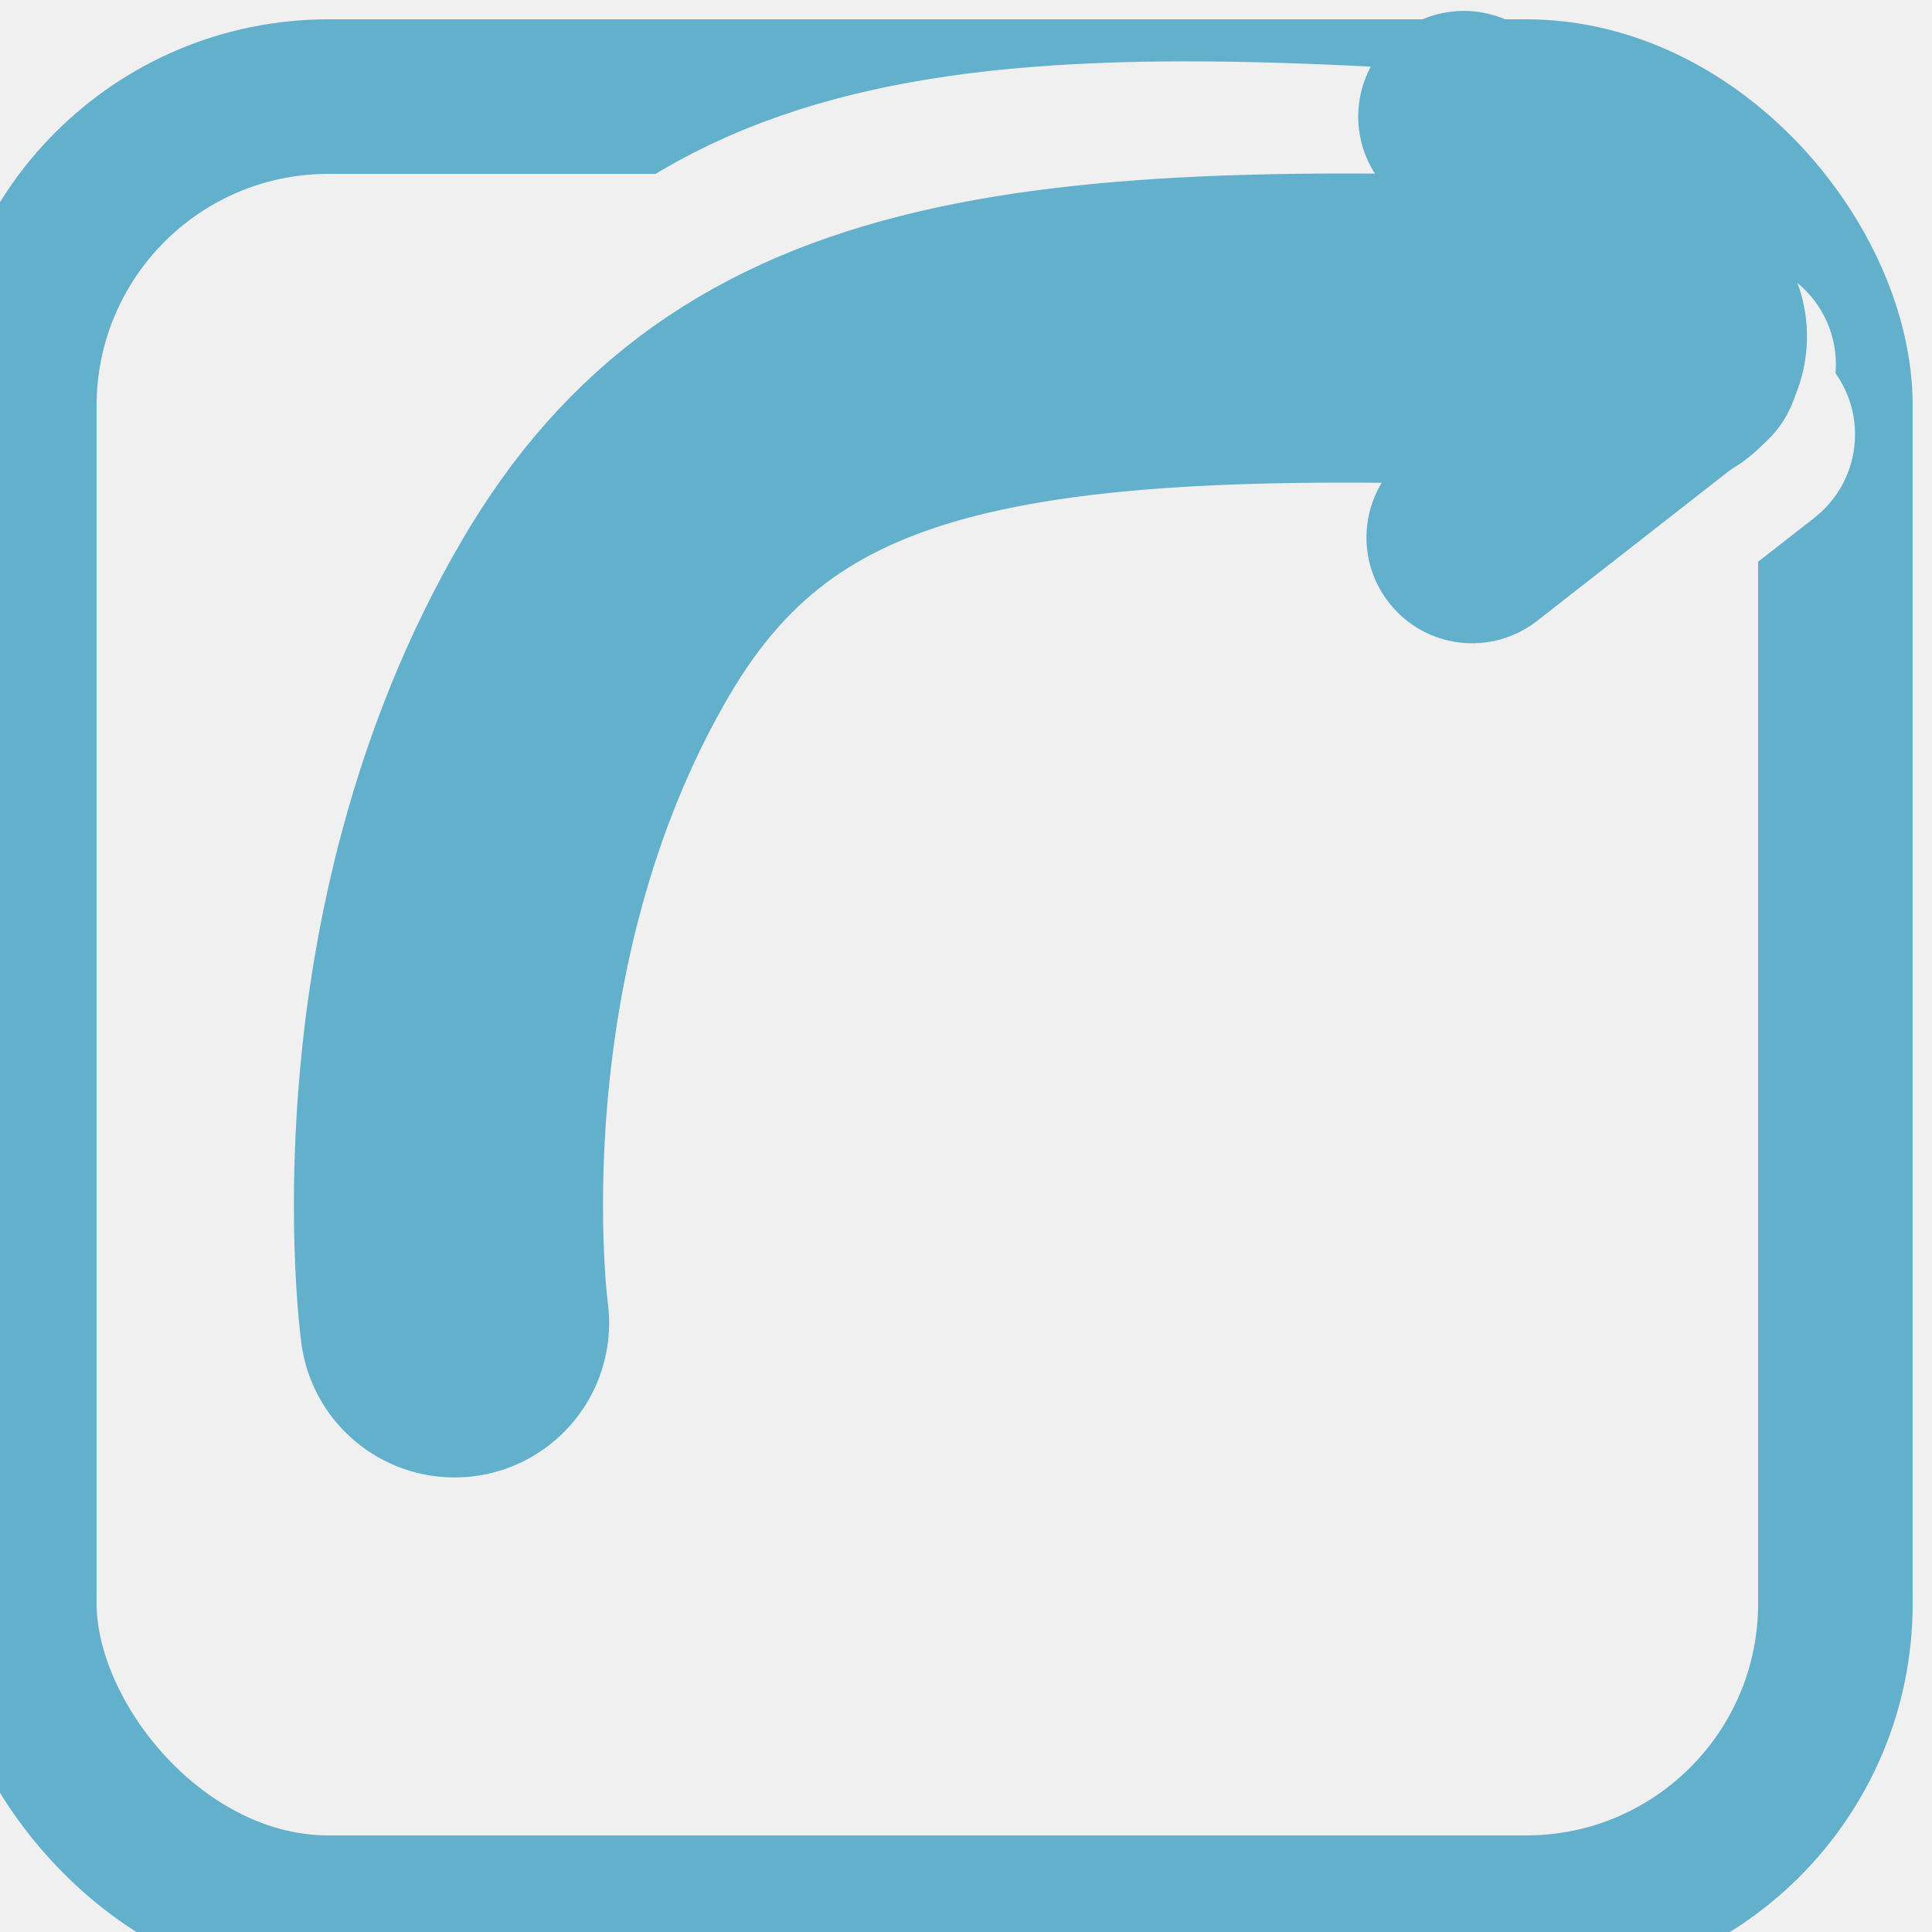
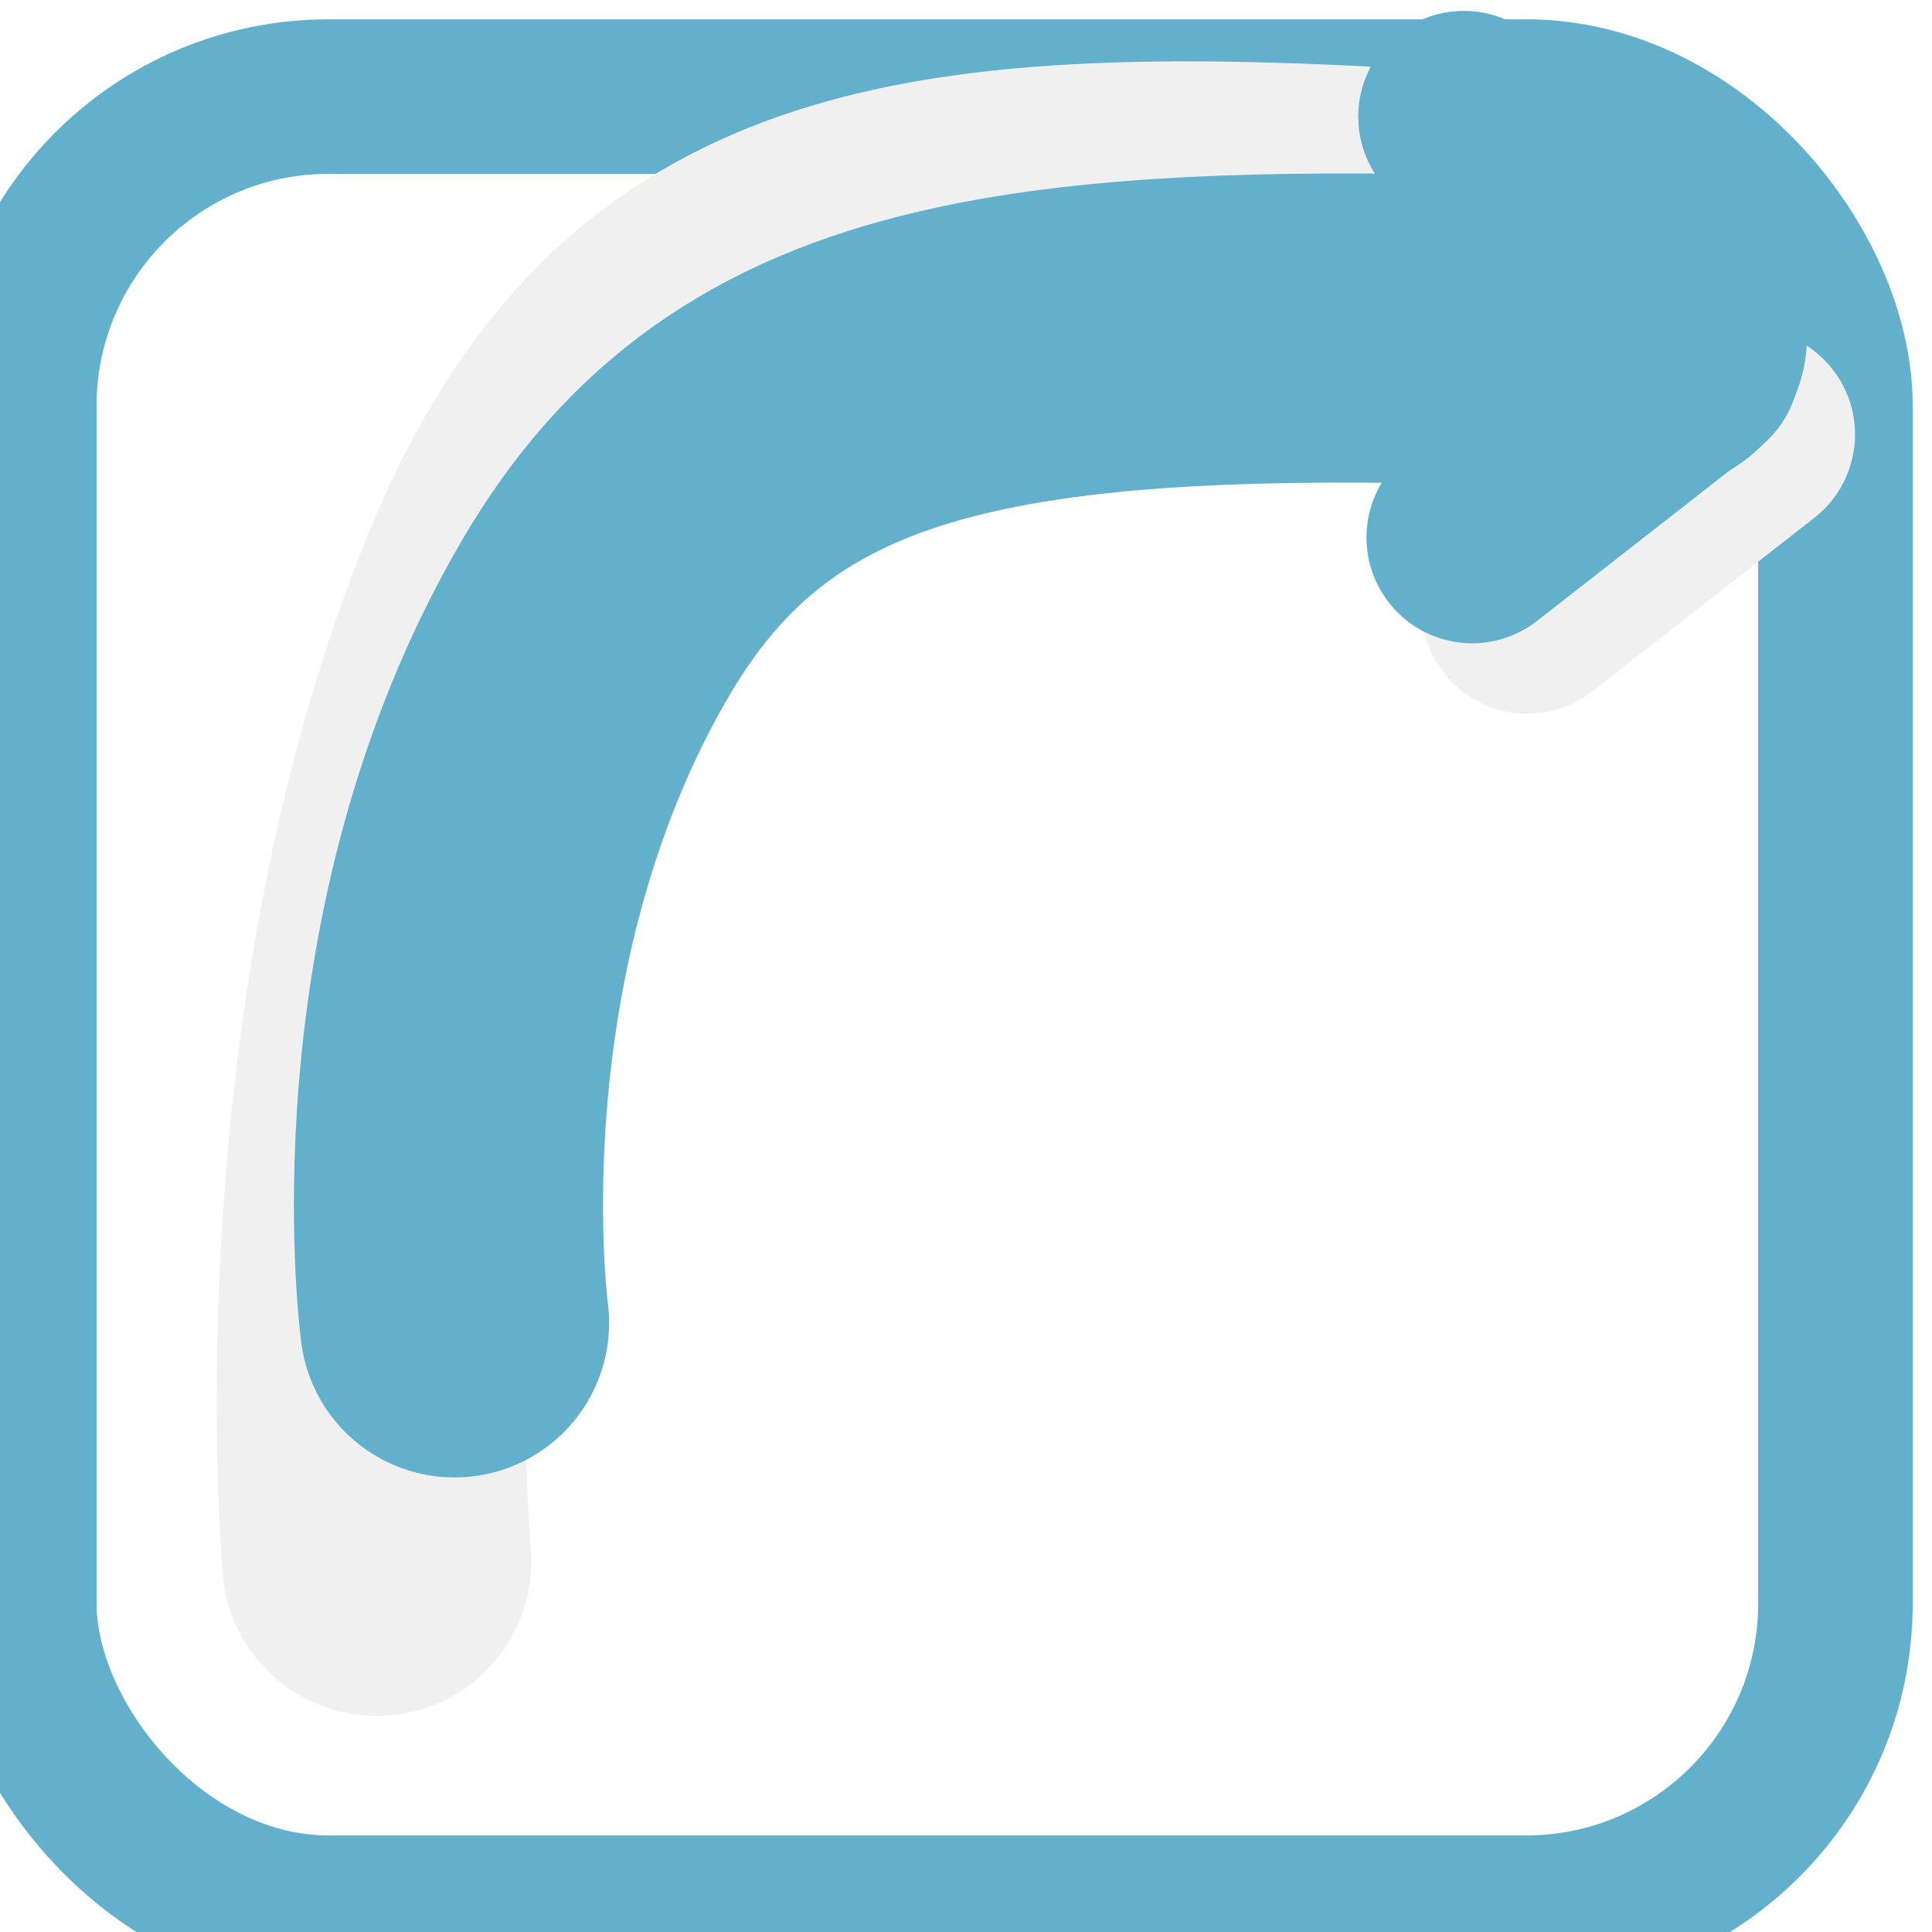
<svg xmlns="http://www.w3.org/2000/svg" xmlns:ns1="http://www.bohemiancoding.com/sketch/ns" width="25px" height="25px" viewBox="0 0 25 25" version="1.1">
  <title>Share</title>
  <desc>Created with Sketch.</desc>
  <defs>
    <filter x="-50%" y="-50%" width="200%" height="200%" filterUnits="objectBoundingBox" id="filter-1">
      <feOffset dx="0" dy="0" in="SourceAlpha" result="shadowOffsetOuter1" />
      <feGaussianBlur stdDeviation="2" in="shadowOffsetOuter1" result="shadowBlurOuter1" />
      <feColorMatrix values="0 0 0 0 0   0 0 0 0 0   0 0 0 0 0  0 0 0 0.14 0" in="shadowBlurOuter1" type="matrix" result="shadowMatrixOuter1" />
      <feMerge>
        <feMergeNode in="shadowMatrixOuter1" />
        <feMergeNode in="SourceGraphic" />
      </feMerge>
    </filter>
  </defs>
  <g id="Components" stroke="none" stroke-width="1" fill="none" fill-rule="evenodd" ns1:type="MSPage">
    <g id="Toolbar" ns1:type="MSArtboardGroup" transform="translate(-260, -14)">
      <g ns1:type="MSLayerGroup">
-         <rect id="Box" stroke="#CDCDCD" fill="#F0F0F0" filter="url(#filter-1)" ns1:type="MSShapeGroup" x="0" y="0" width="360" height="50" />
        <g id="Buttons" transform="translate(26, 10)" ns1:type="MSShapeGroup">
          <g id="Share" transform="translate(234, 3)">
            <rect id="Rectangle-16-Copy-3" stroke="#63B0CD" x="0.25" y="2.25" width="23.5" height="23.5" rx="4" />
            <rect id="Rectangle-16-Copy-4" stroke="#63B0CD" stroke-width="2" x="0.25" y="2.25" width="23.5" height="23.5" rx="4" />
            <g id="Arrow-Copy" transform="translate(3.97, 1.794)">
-               <path d="M16.446,0.566 C15.859,0.09 15,0.176 14.522,0.767 L14.522,0.767 C14.046,1.354 14.137,2.215 14.725,2.691 L17.557,4.985 C18.145,5.46 19.003,5.374 19.482,4.783 L19.482,4.783 C19.957,4.196 19.867,3.335 19.278,2.859 L16.446,0.566 L16.446,0.566 Z" id="Rectangle-14-Copy-3" fill="#F0F0F0" />
              <path d="M17.823,3.751 C18.419,3.285 19.276,3.386 19.744,3.986 L19.744,3.986 C20.209,4.581 20.104,5.44 19.507,5.907 L16.636,8.15 C16.04,8.616 15.183,8.515 14.715,7.915 L14.715,7.915 C14.25,7.32 14.355,6.461 14.952,5.995 L17.823,3.751 L17.823,3.751 Z" id="Rectangle-14-Copy-2" fill="#F0F0F0" />
              <path d="M0.905,19.41 C0.905,19.41 0.307,12.819 2.563,7.078 C4.487,2.185 7.752,1.657 15.003,2.146" id="Path-8" stroke="#F0F0F0" stroke-width="4" stroke-linecap="round" />
            </g>
            <g id="Arrow" transform="translate(4.97, 0.882)">
              <path d="M14.835,0.566 C14.247,0.09 13.389,0.176 12.91,0.767 L12.91,0.767 C12.435,1.354 12.525,2.215 13.114,2.691 L15.946,4.985 C16.533,5.46 17.392,5.374 17.87,4.783 L17.87,4.783 C18.346,4.196 18.255,3.335 17.667,2.859 L14.835,0.566 L14.835,0.566 Z" id="Rectangle-14-Copy-3" fill="#63B0CD" />
              <path d="M16.11,3.751 C16.706,3.285 17.563,3.386 18.031,3.986 L18.031,3.986 C18.496,4.581 18.391,5.44 17.794,5.907 L14.923,8.15 C14.327,8.616 13.47,8.515 13.002,7.915 L13.002,7.915 C12.537,7.32 12.642,6.461 13.238,5.995 L16.11,3.751 L16.11,3.751 Z" id="Rectangle-14-Copy-2" fill="#63B0CD" />
              <path d="M0.912,17.236 C0.912,17.236 0.254,12.362 2.735,8.118 C4.85,4.5 8.44,4.109 16.412,4.471" id="Path-8" stroke="#63B0CD" stroke-width="4" stroke-linecap="round" />
            </g>
          </g>
        </g>
      </g>
    </g>
  </g>
</svg>